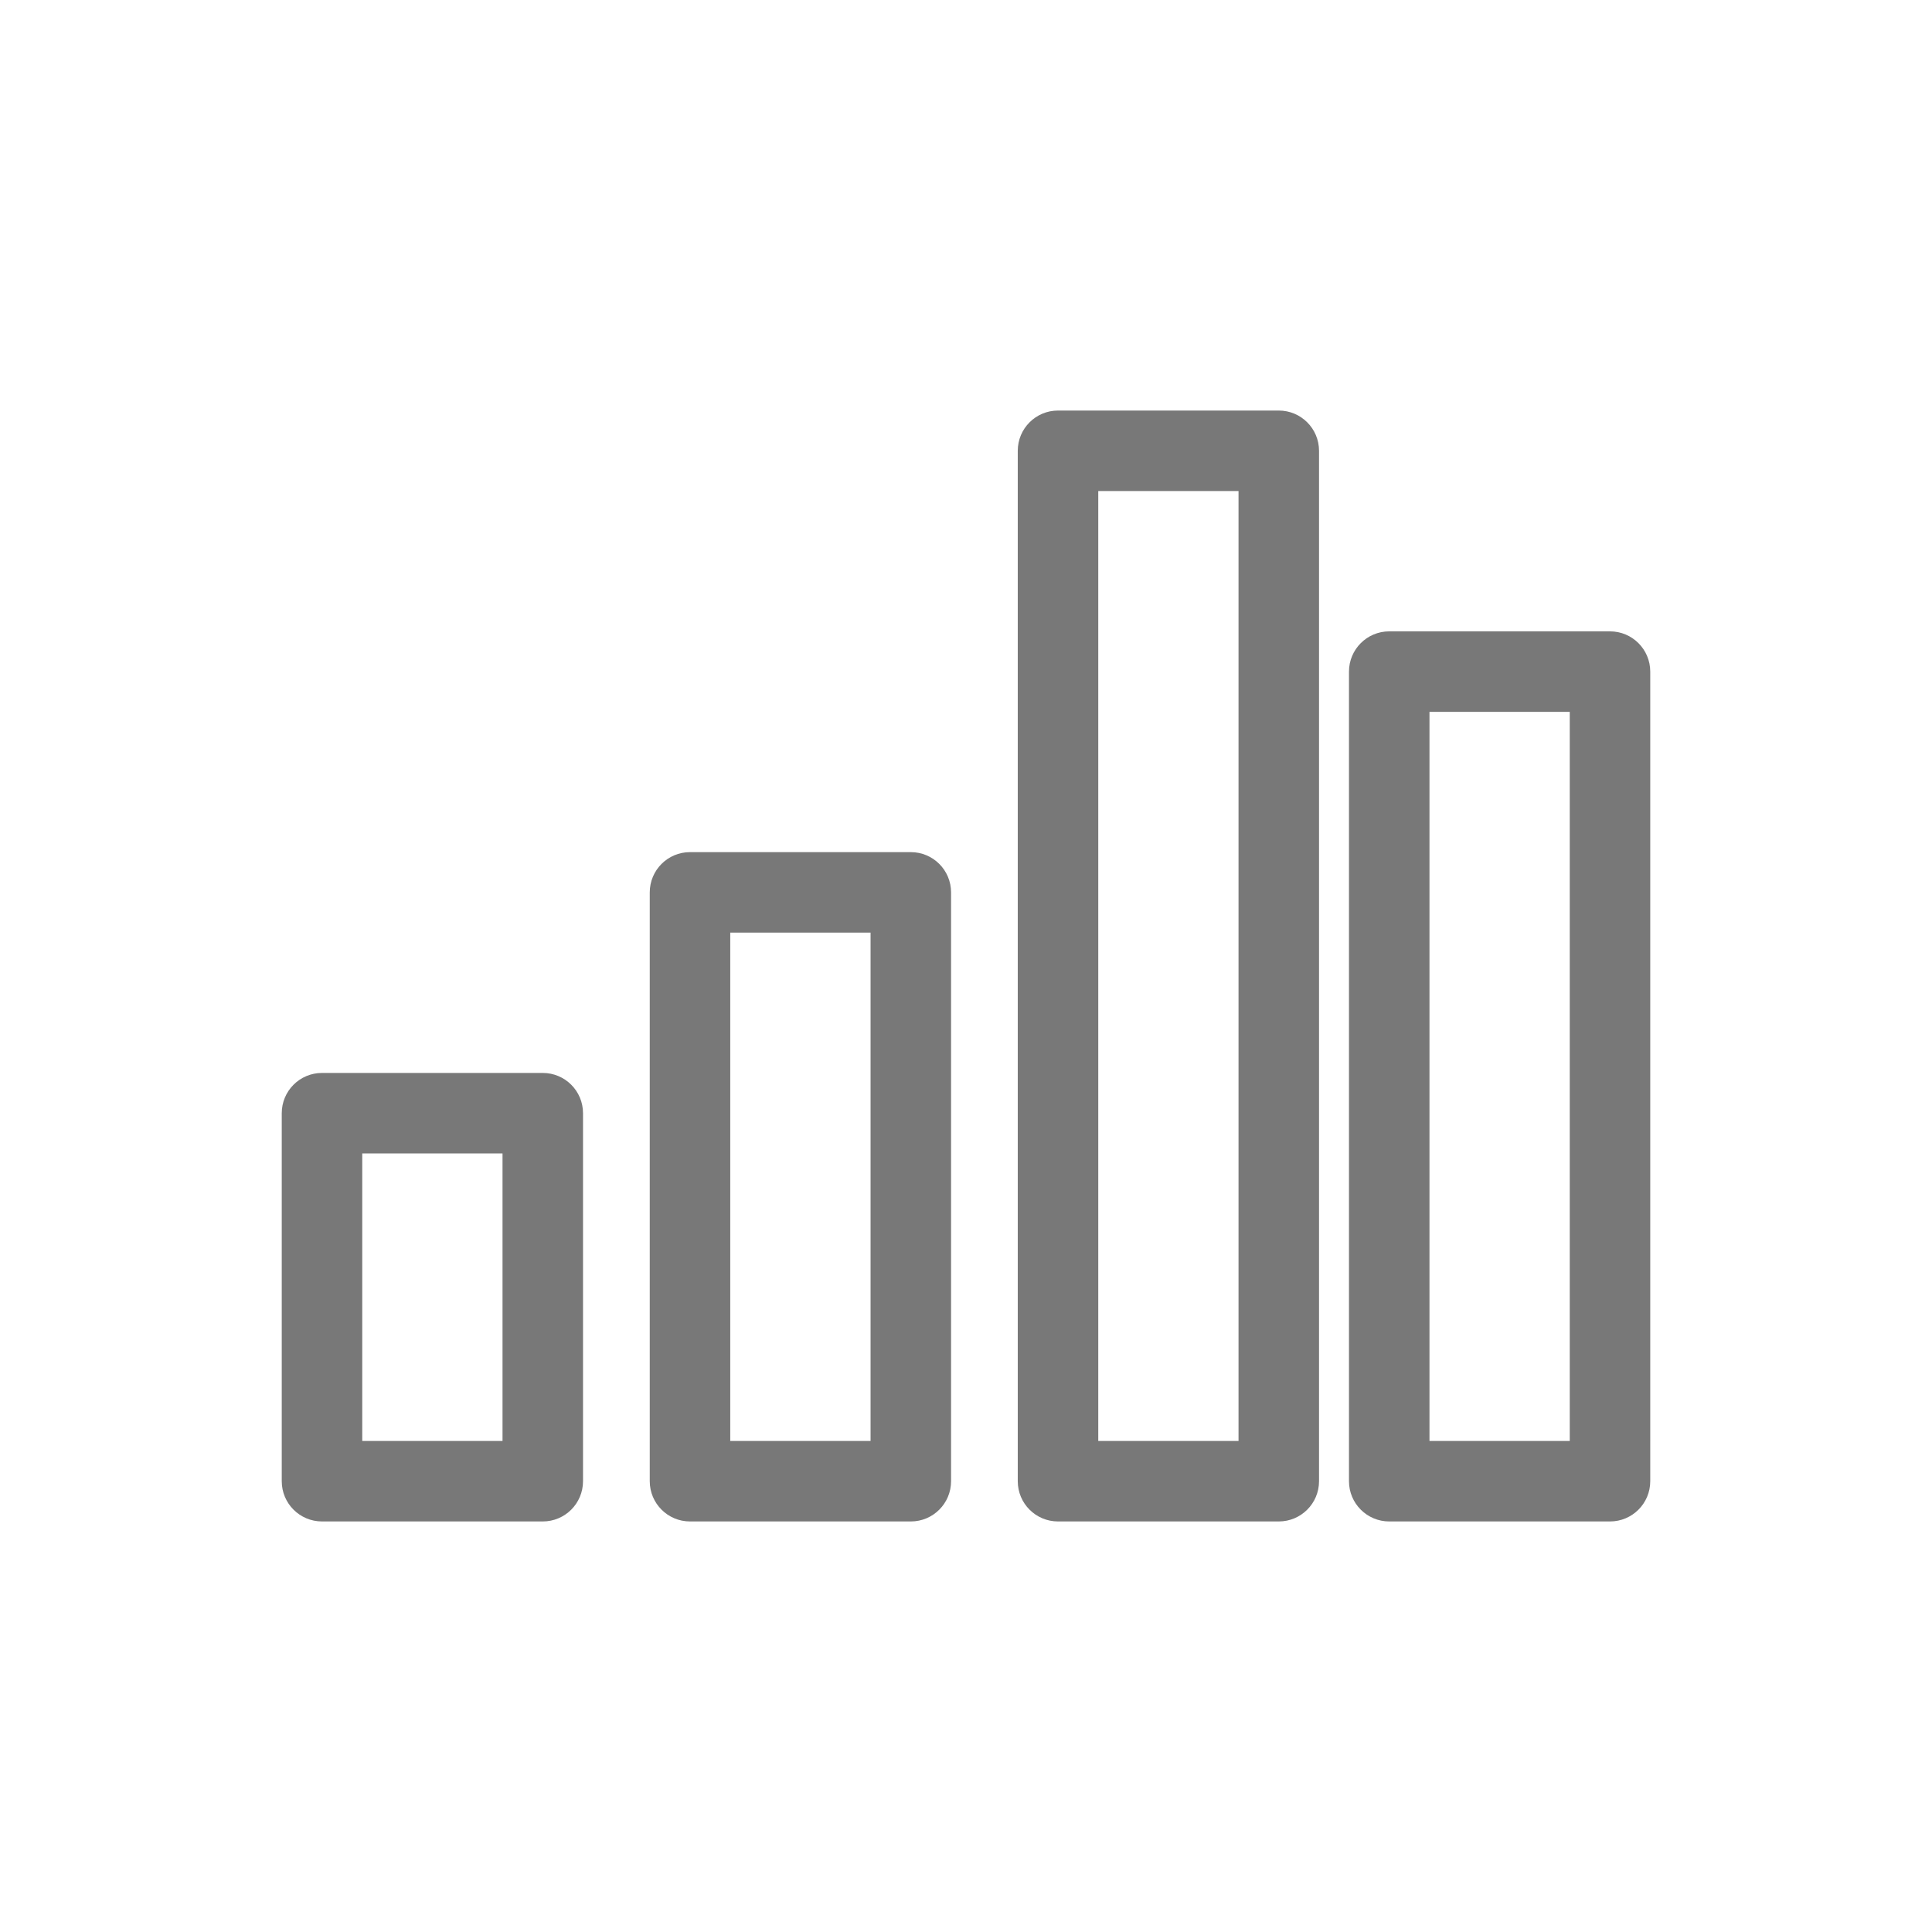
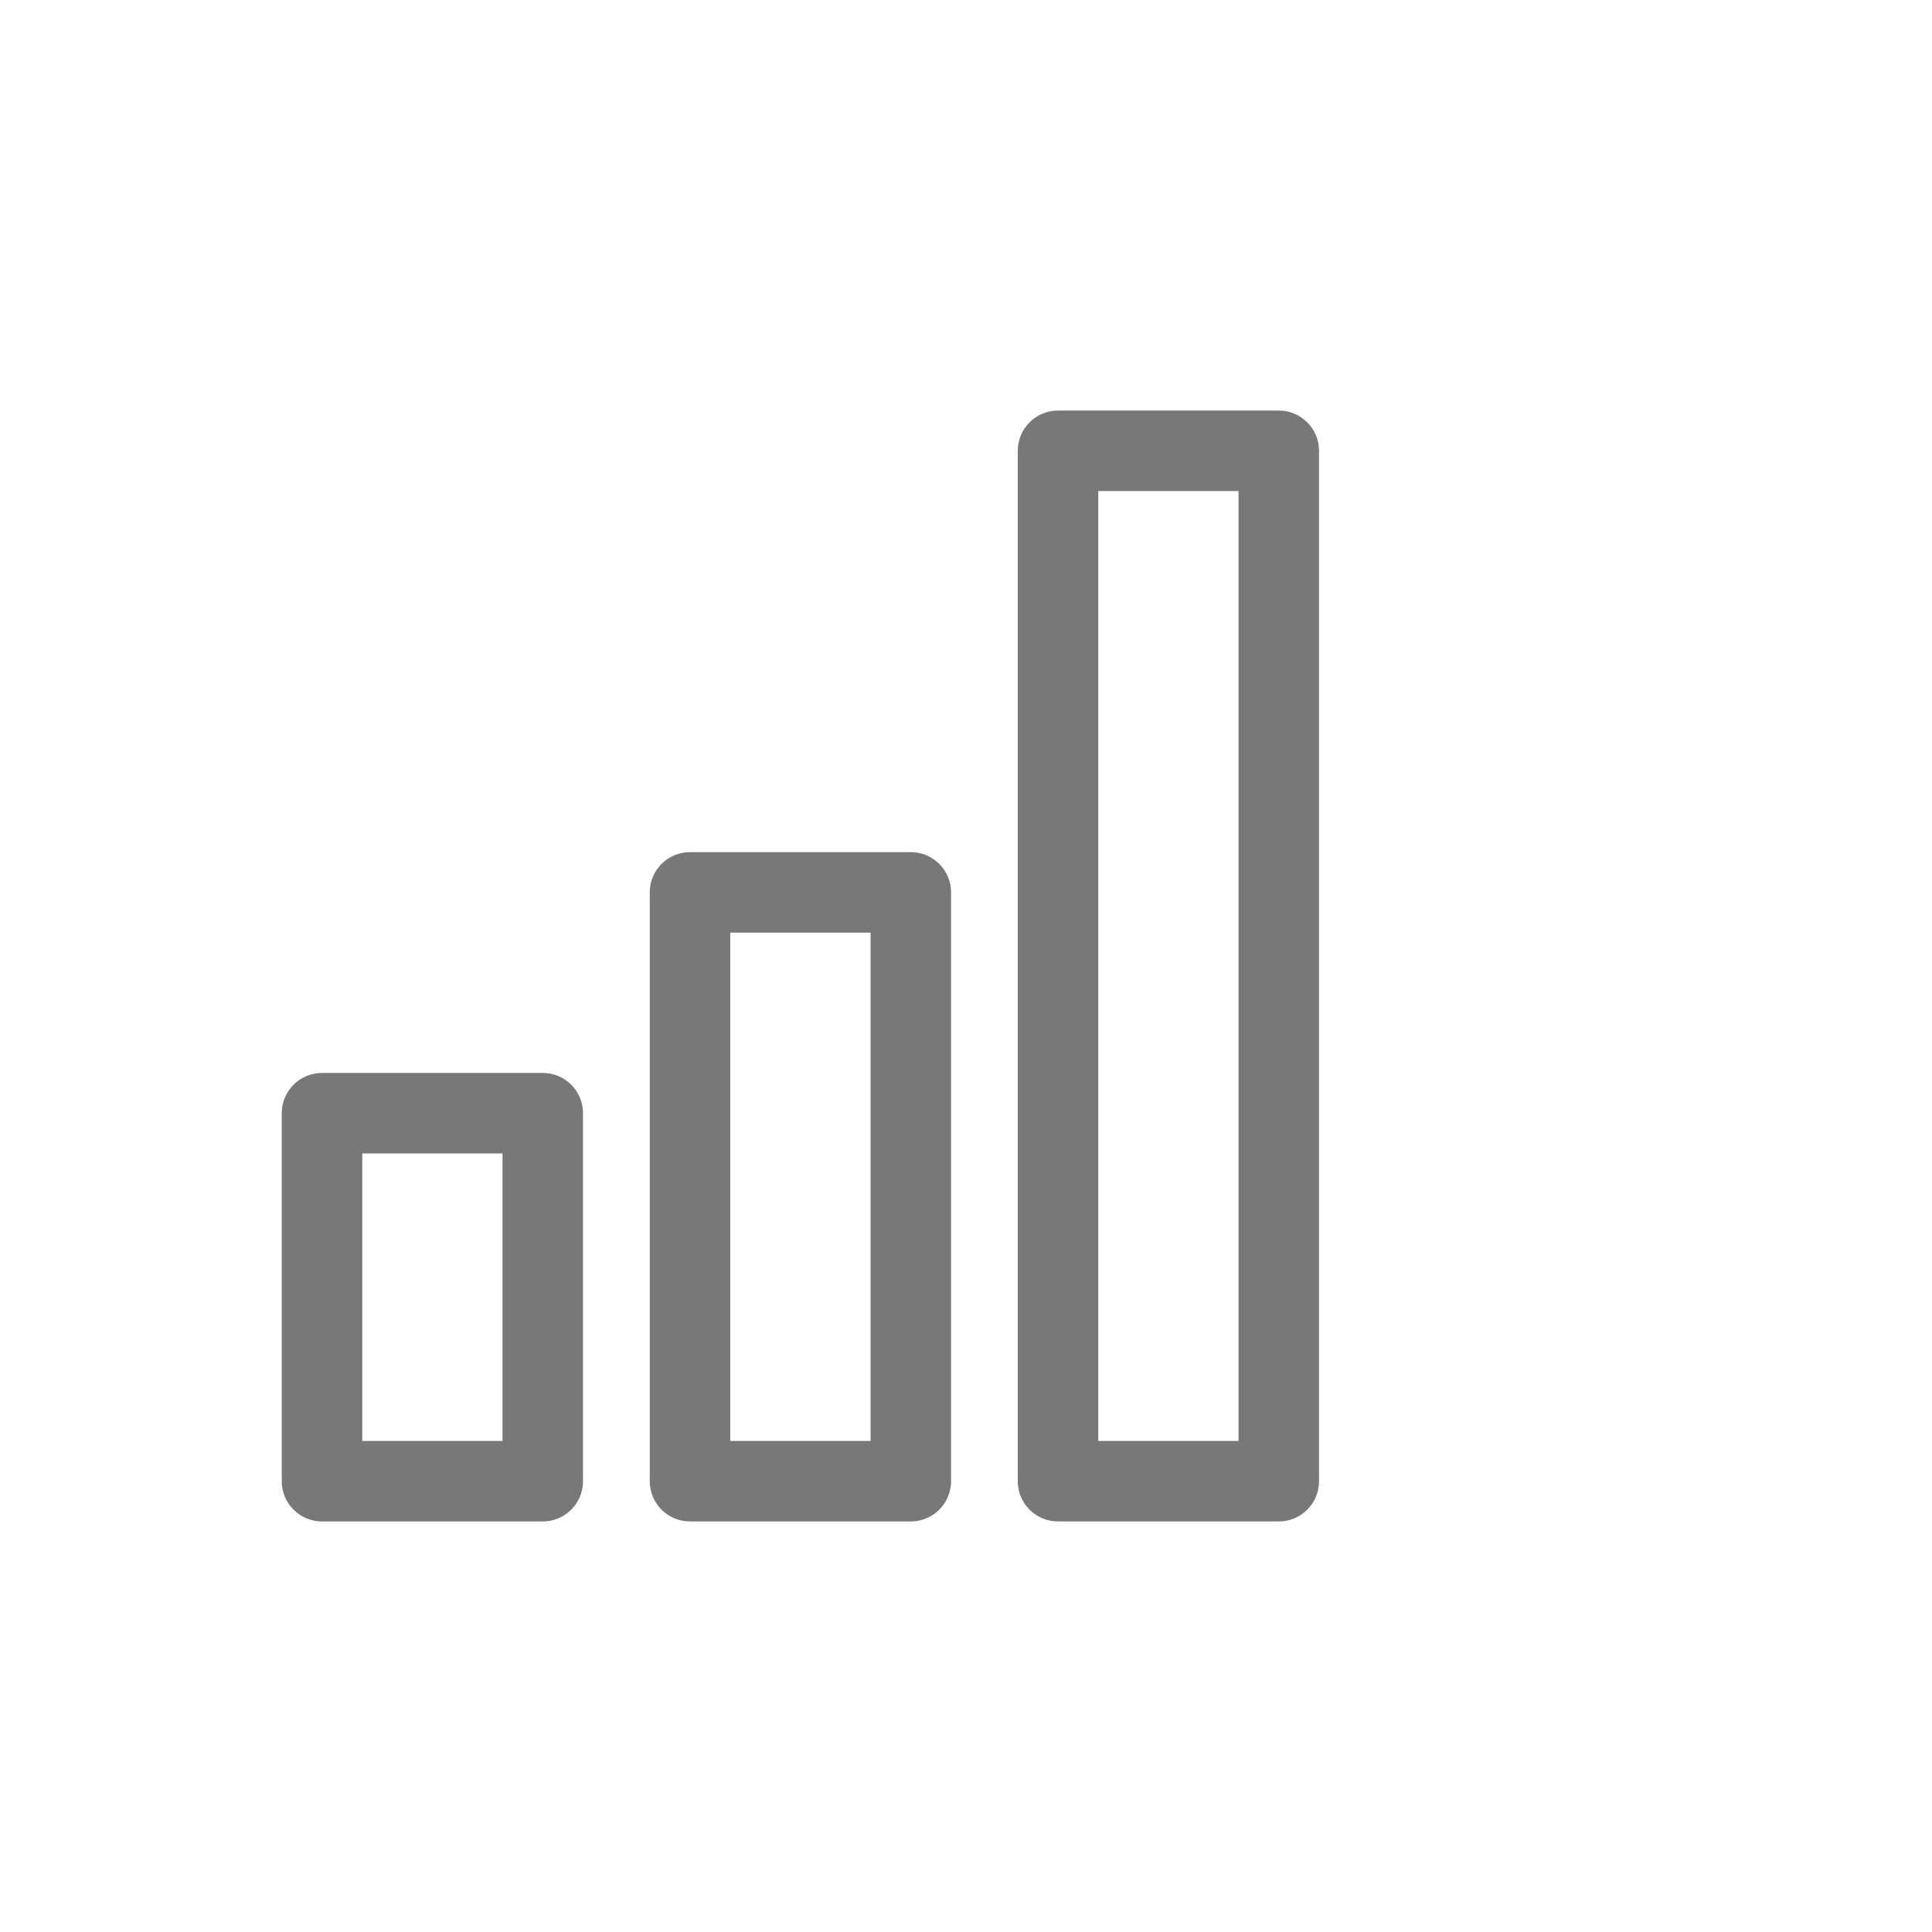
<svg xmlns="http://www.w3.org/2000/svg" version="1.1" id="Layer_1" x="0px" y="0px" viewBox="0 0 48 48" enable-background="new 0 0 48 48" xml:space="preserve">
  <g>
    <path fill="#787878" d="M13.485,37.8H8c-0.553,0-1-0.448-1-1v-9.143c0-0.552,0.447-1,1-1h5.485c0.553,0,1,0.448,1,1V36.8   C14.485,37.352,14.038,37.8,13.485,37.8z M9,35.8h3.485v-7.143H9V35.8z" />
    <path fill="#787878" d="M22.629,37.8h-5.486c-0.553,0-1-0.448-1-1V22.171c0-0.552,0.447-1,1-1h5.486c0.553,0,1,0.448,1,1V36.8   C23.629,37.352,23.182,37.8,22.629,37.8z M18.143,35.8h3.486V23.171h-3.486V35.8z" />
    <path fill="#787878" d="M31.771,37.8h-5.485c-0.553,0-1-0.448-1-1V11.2c0-0.552,0.447-1,1-1h5.485c0.553,0,1,0.448,1,1v25.6   C32.771,37.352,32.324,37.8,31.771,37.8z M27.286,35.8h3.485V12.2h-3.485V35.8z" />
-     <path fill="#787878" d="M40,37.8h-5.485c-0.553,0-1-0.448-1-1V16.686c0-0.552,0.447-1,1-1H40c0.553,0,1,0.448,1,1V36.8   C41,37.352,40.553,37.8,40,37.8z M35.515,35.8H39V17.686h-3.485V35.8z" />
  </g>
</svg>